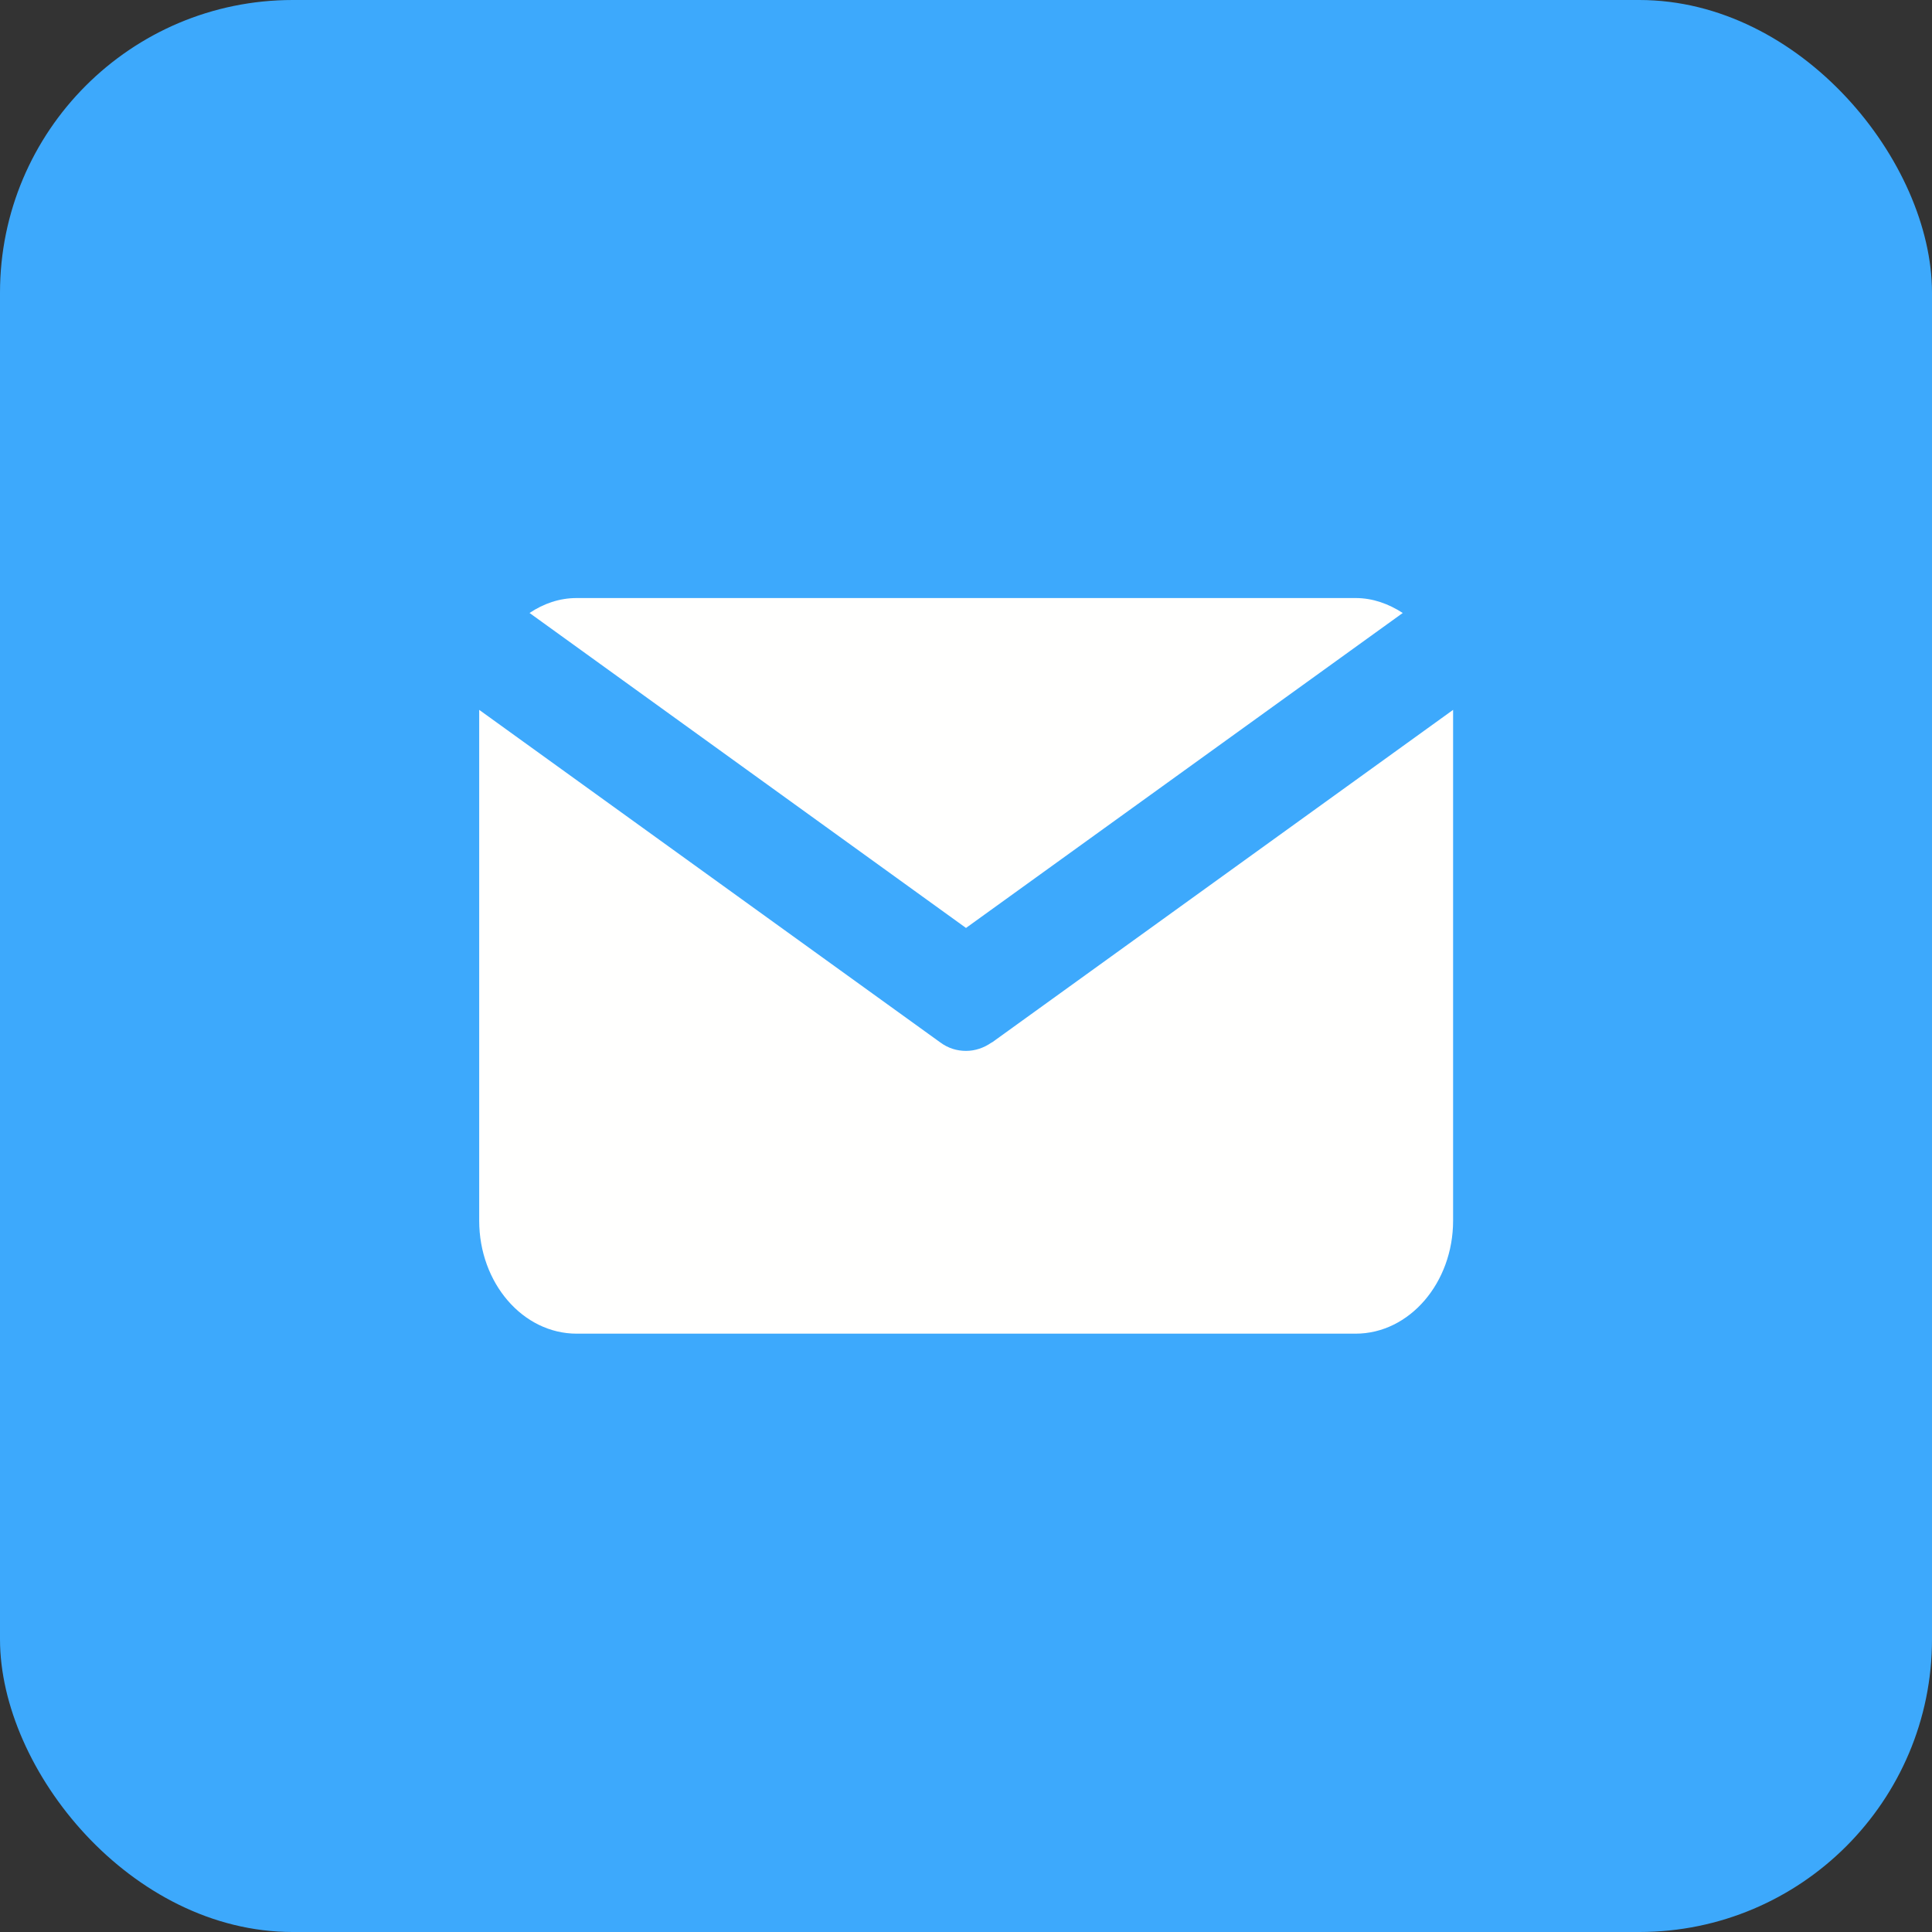
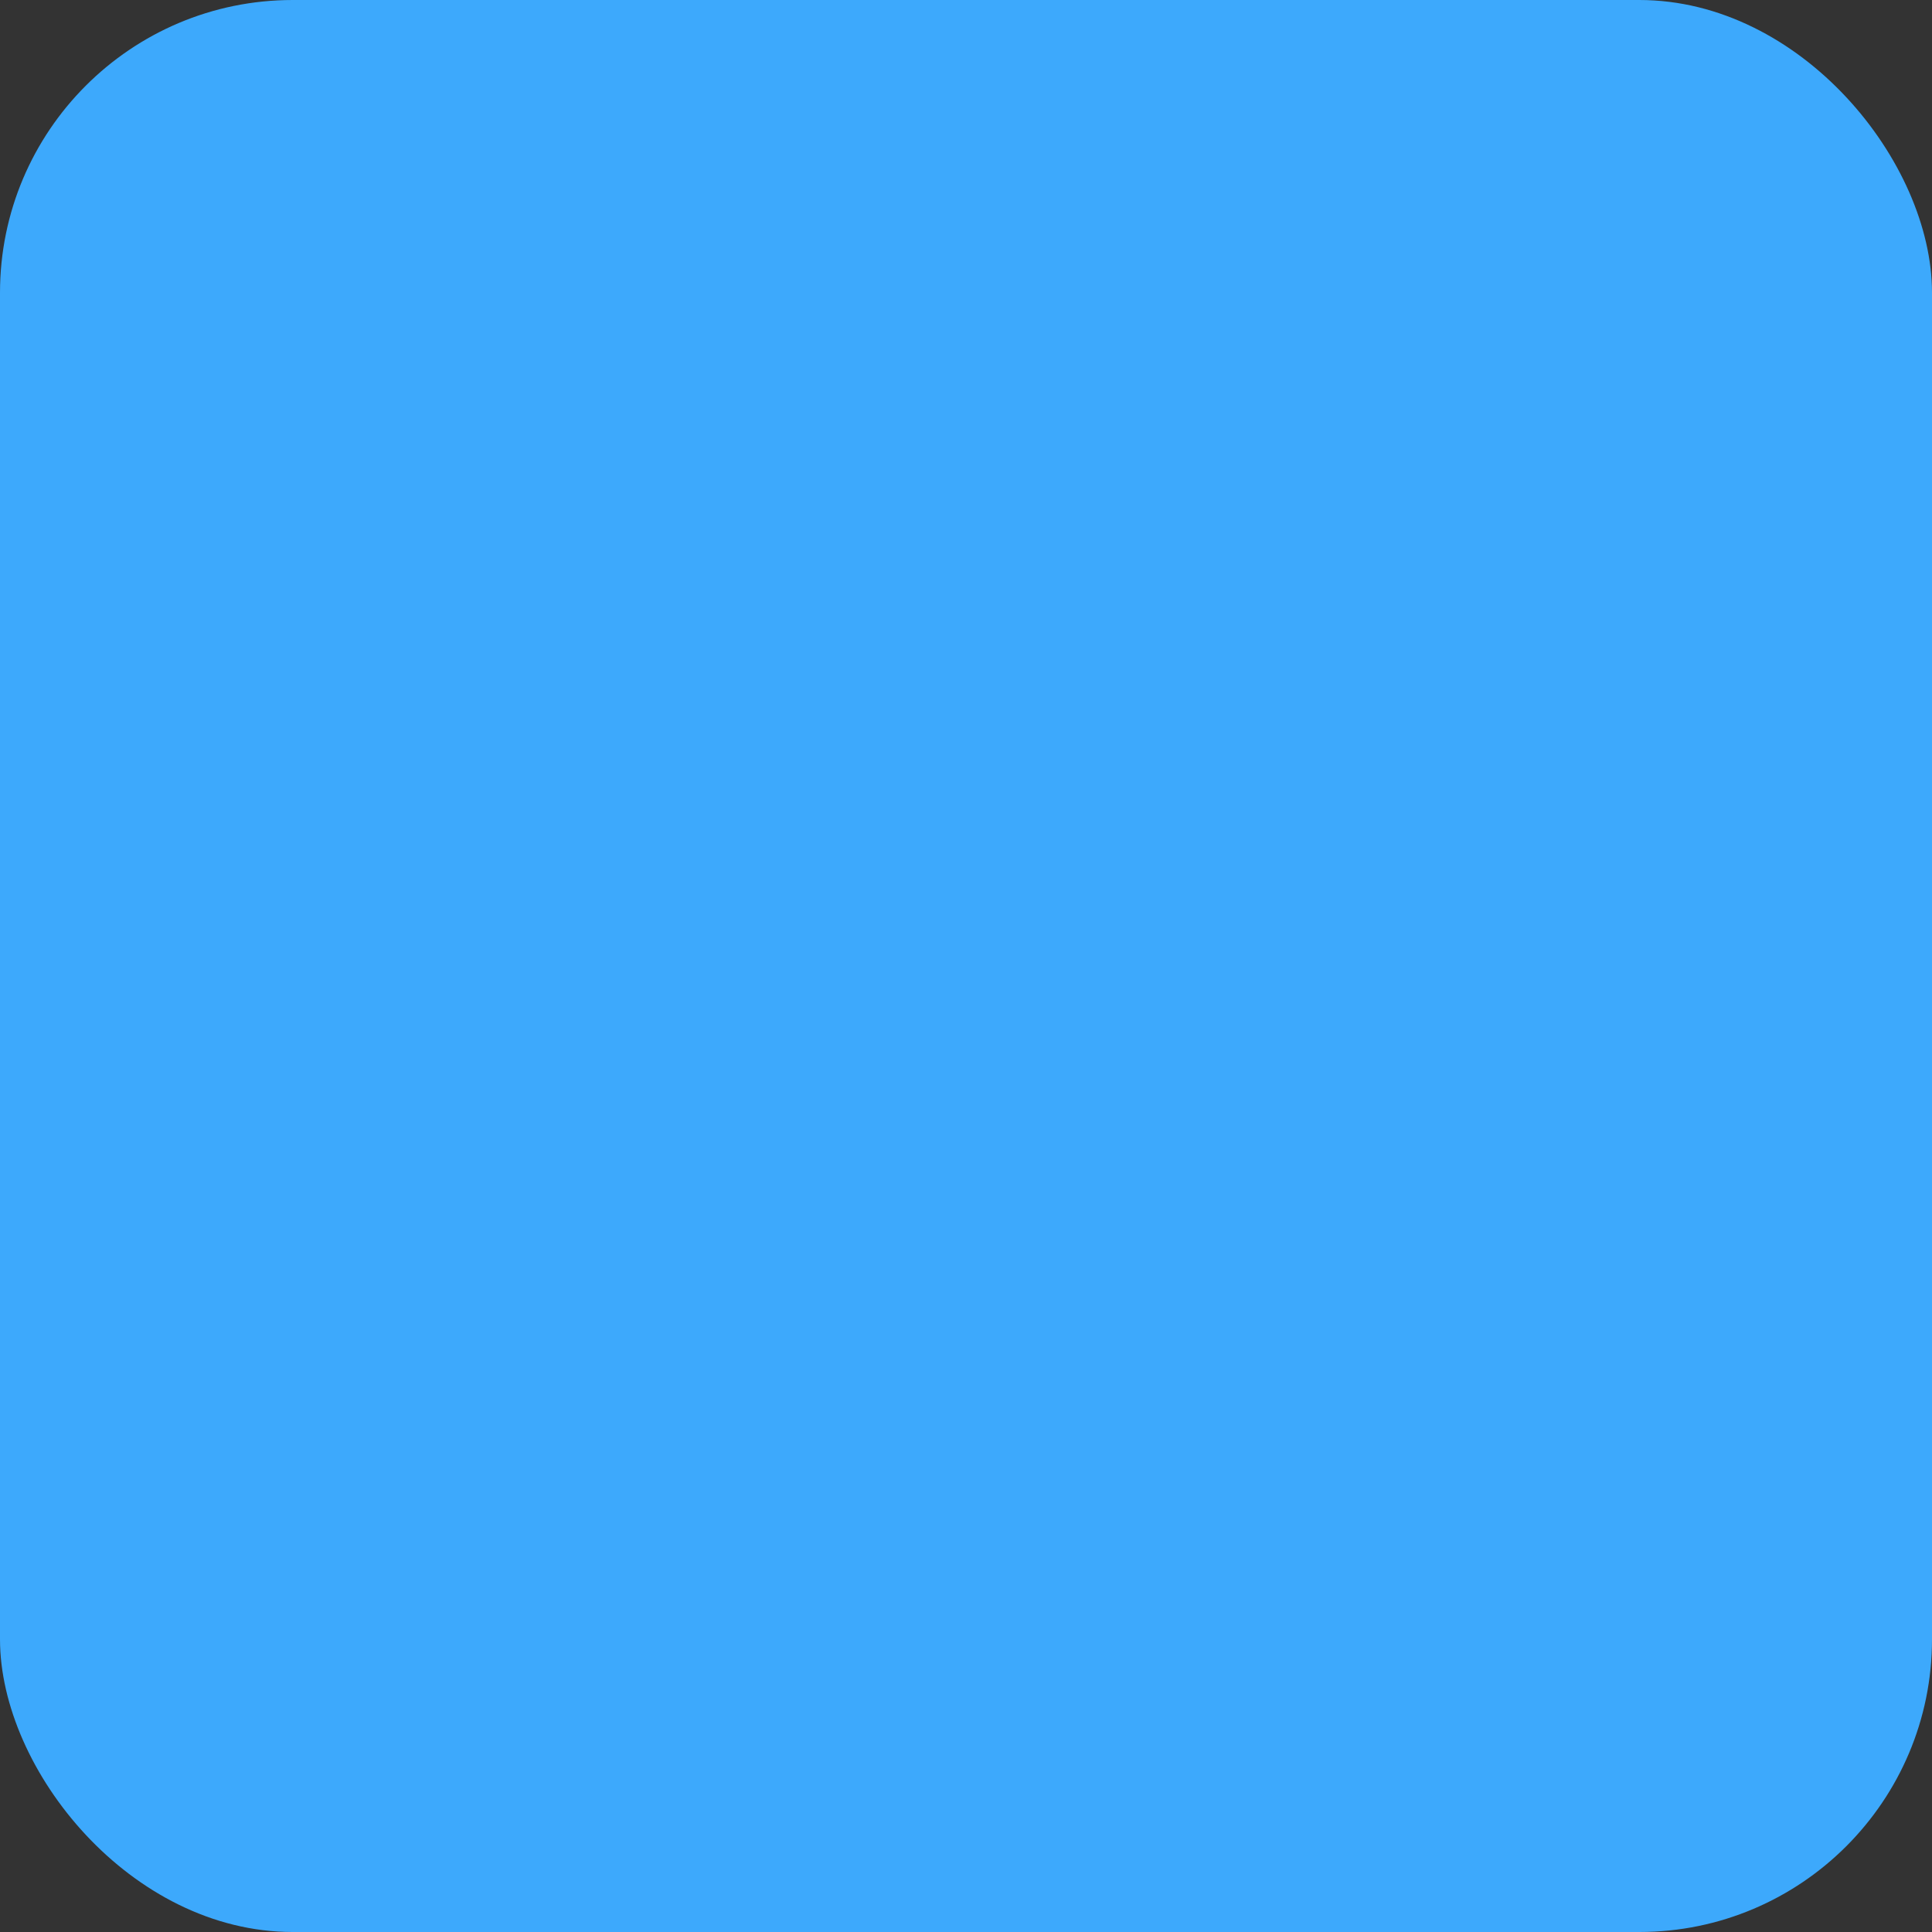
<svg xmlns="http://www.w3.org/2000/svg" id="_レイヤー_2" data-name="レイヤー 2" width="66" height="66" viewBox="0 0 66 66">
  <rect x="0" y="0" width="66" height="66" fill="#333333" stroke="none" />
  <defs>
    <style>
      .cls-1 {
        fill: #3da9fc;
      }

      .cls-1, .cls-2 {
        stroke-width: 0px;
      }

      .cls-2 {
        fill: #fffffe;
      }
    </style>
  </defs>
  <g id="_ヘッダー" data-name="ヘッダー">
    <g>
      <rect class="cls-1" width="66" height="66" rx="10" ry="10" />
      <g id="_アートワーク_233" data-name="アートワーク 233">
        <g>
-           <path class="cls-2" d="M33,31.7l14.92-10.76c-.48-.31-1.02-.51-1.61-.51h-26.61c-.59,0-1.13.19-1.61.51l14.91,10.76Z" />
-           <path class="cls-2" d="M33.88,35.61c-.27.19-.57.29-.88.29s-.61-.09-.88-.29l-15.75-11.36v17.45c0,2.13,1.49,3.86,3.33,3.86h26.61c1.84,0,3.33-1.74,3.33-3.86v-17.45l-15.75,11.36Z" />
-         </g>
+           </g>
      </g>
    </g>
  </g>
</svg>